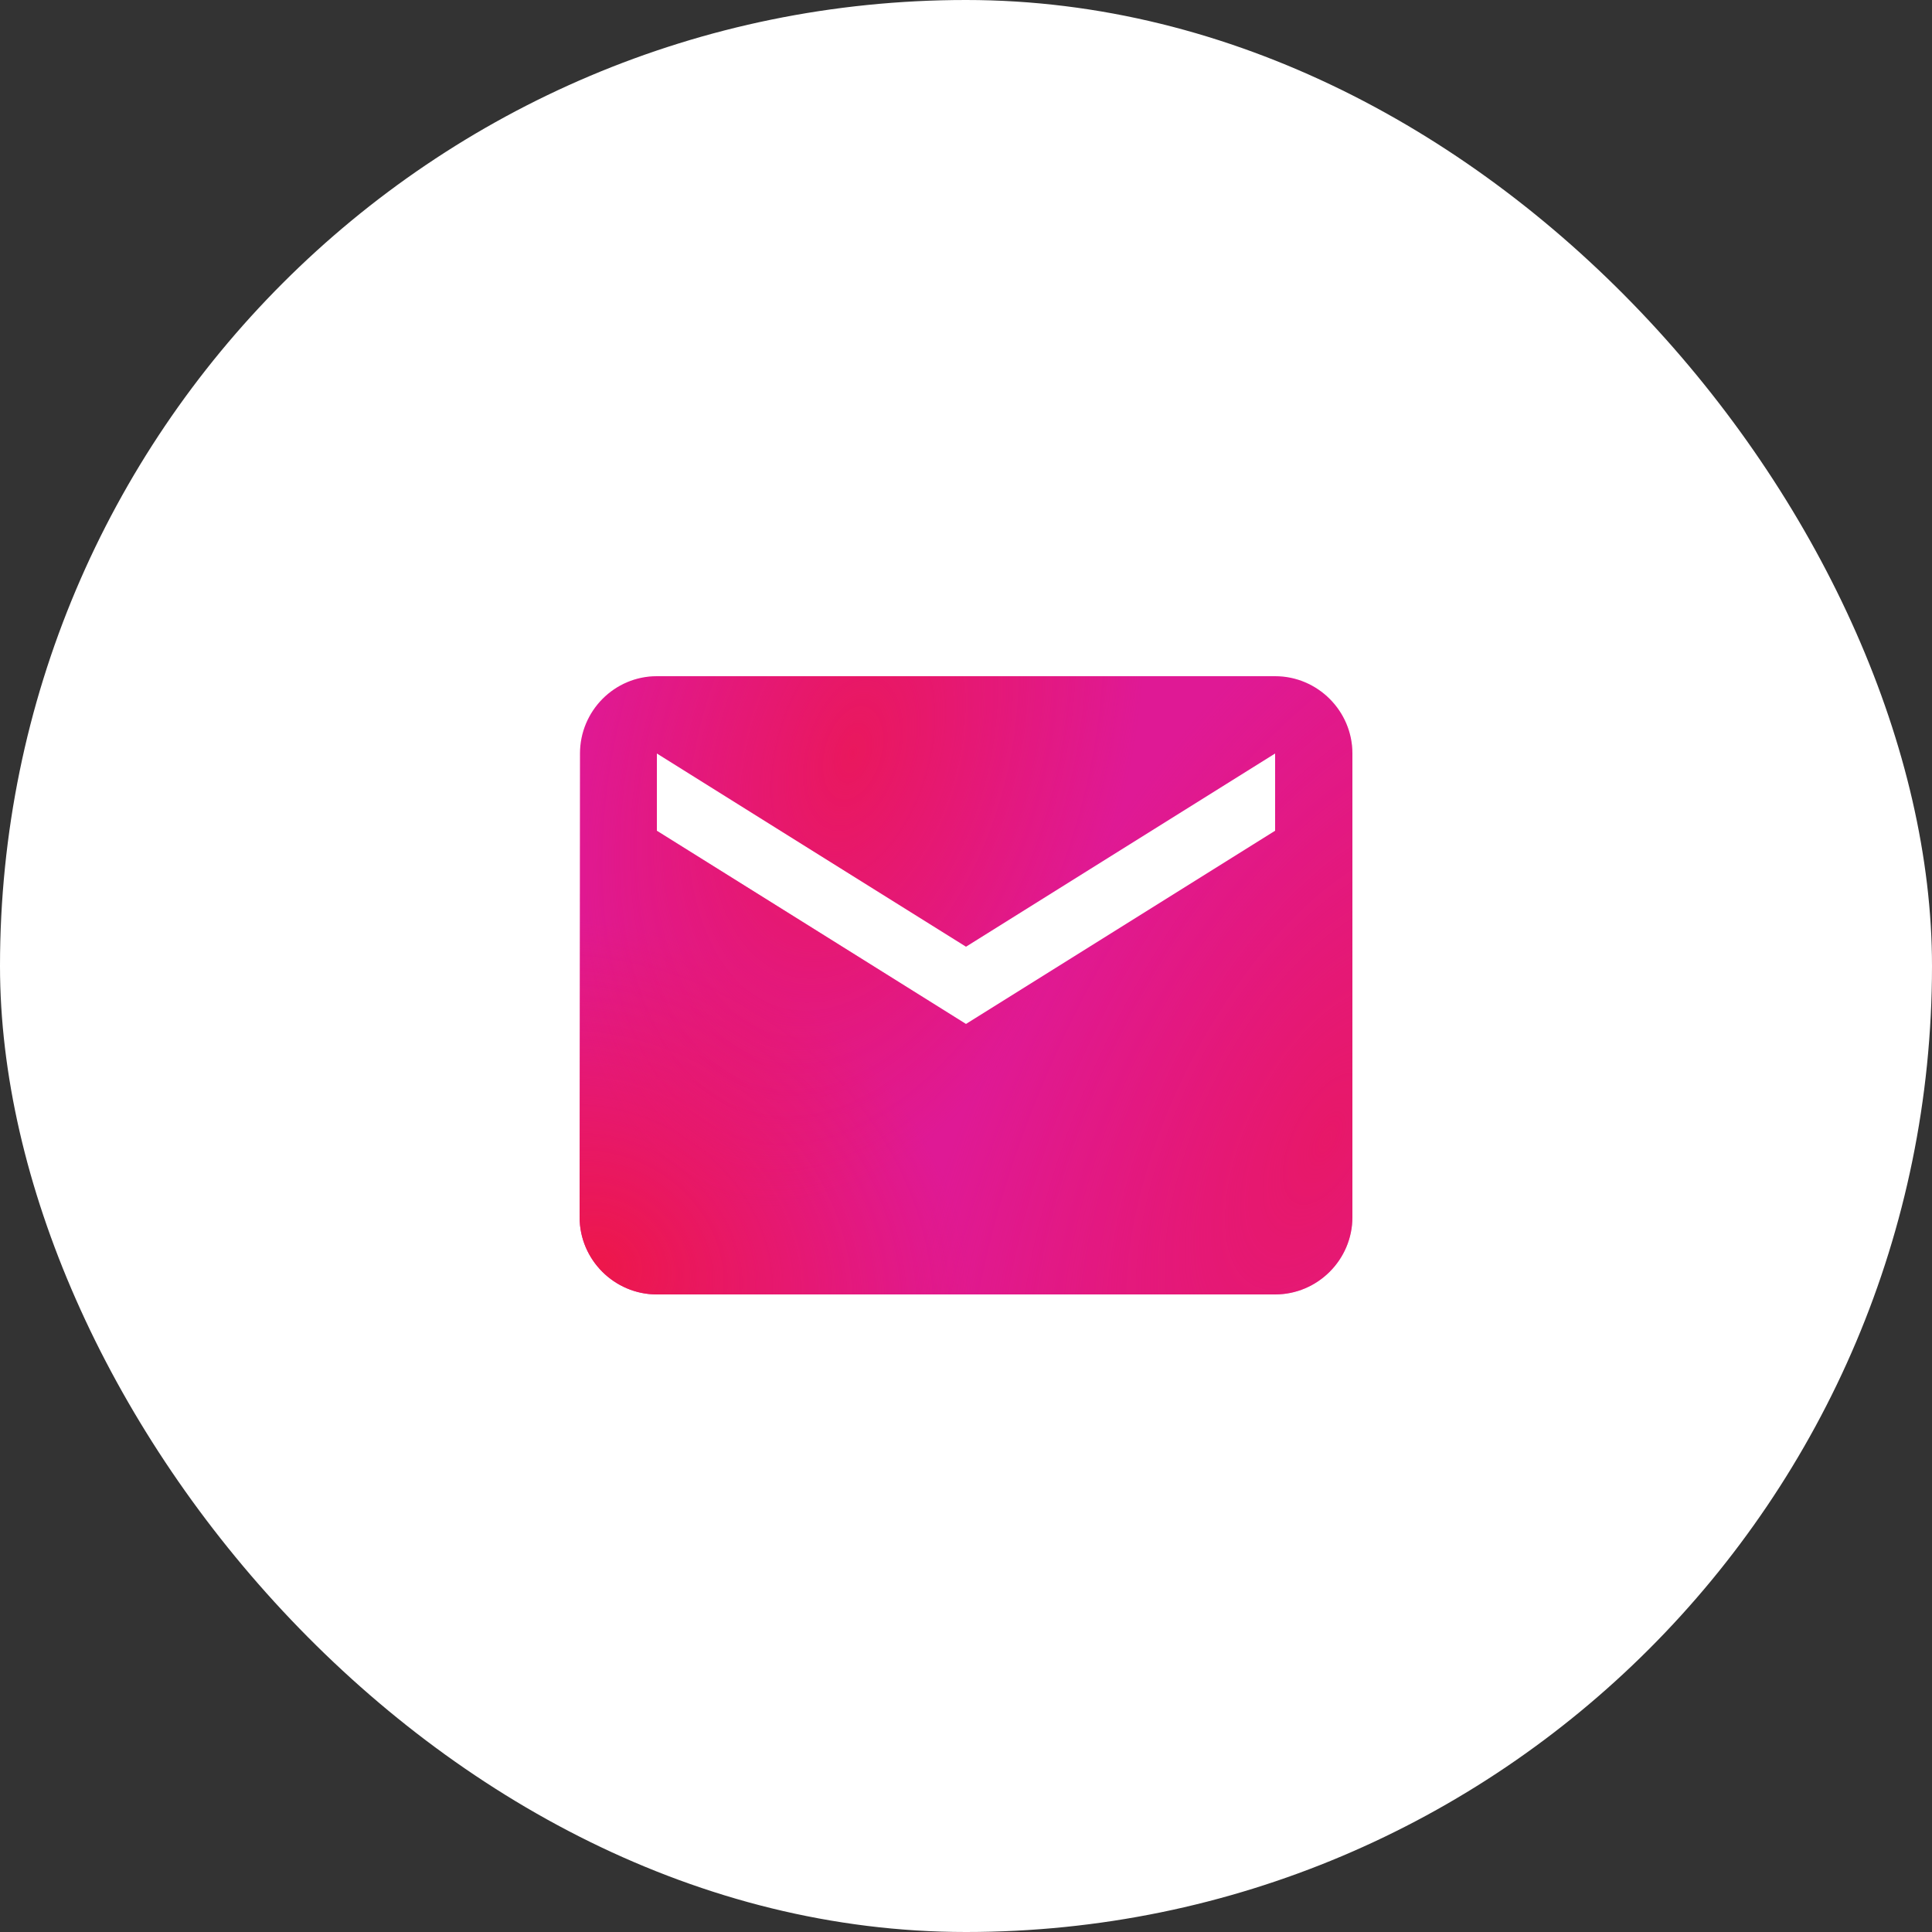
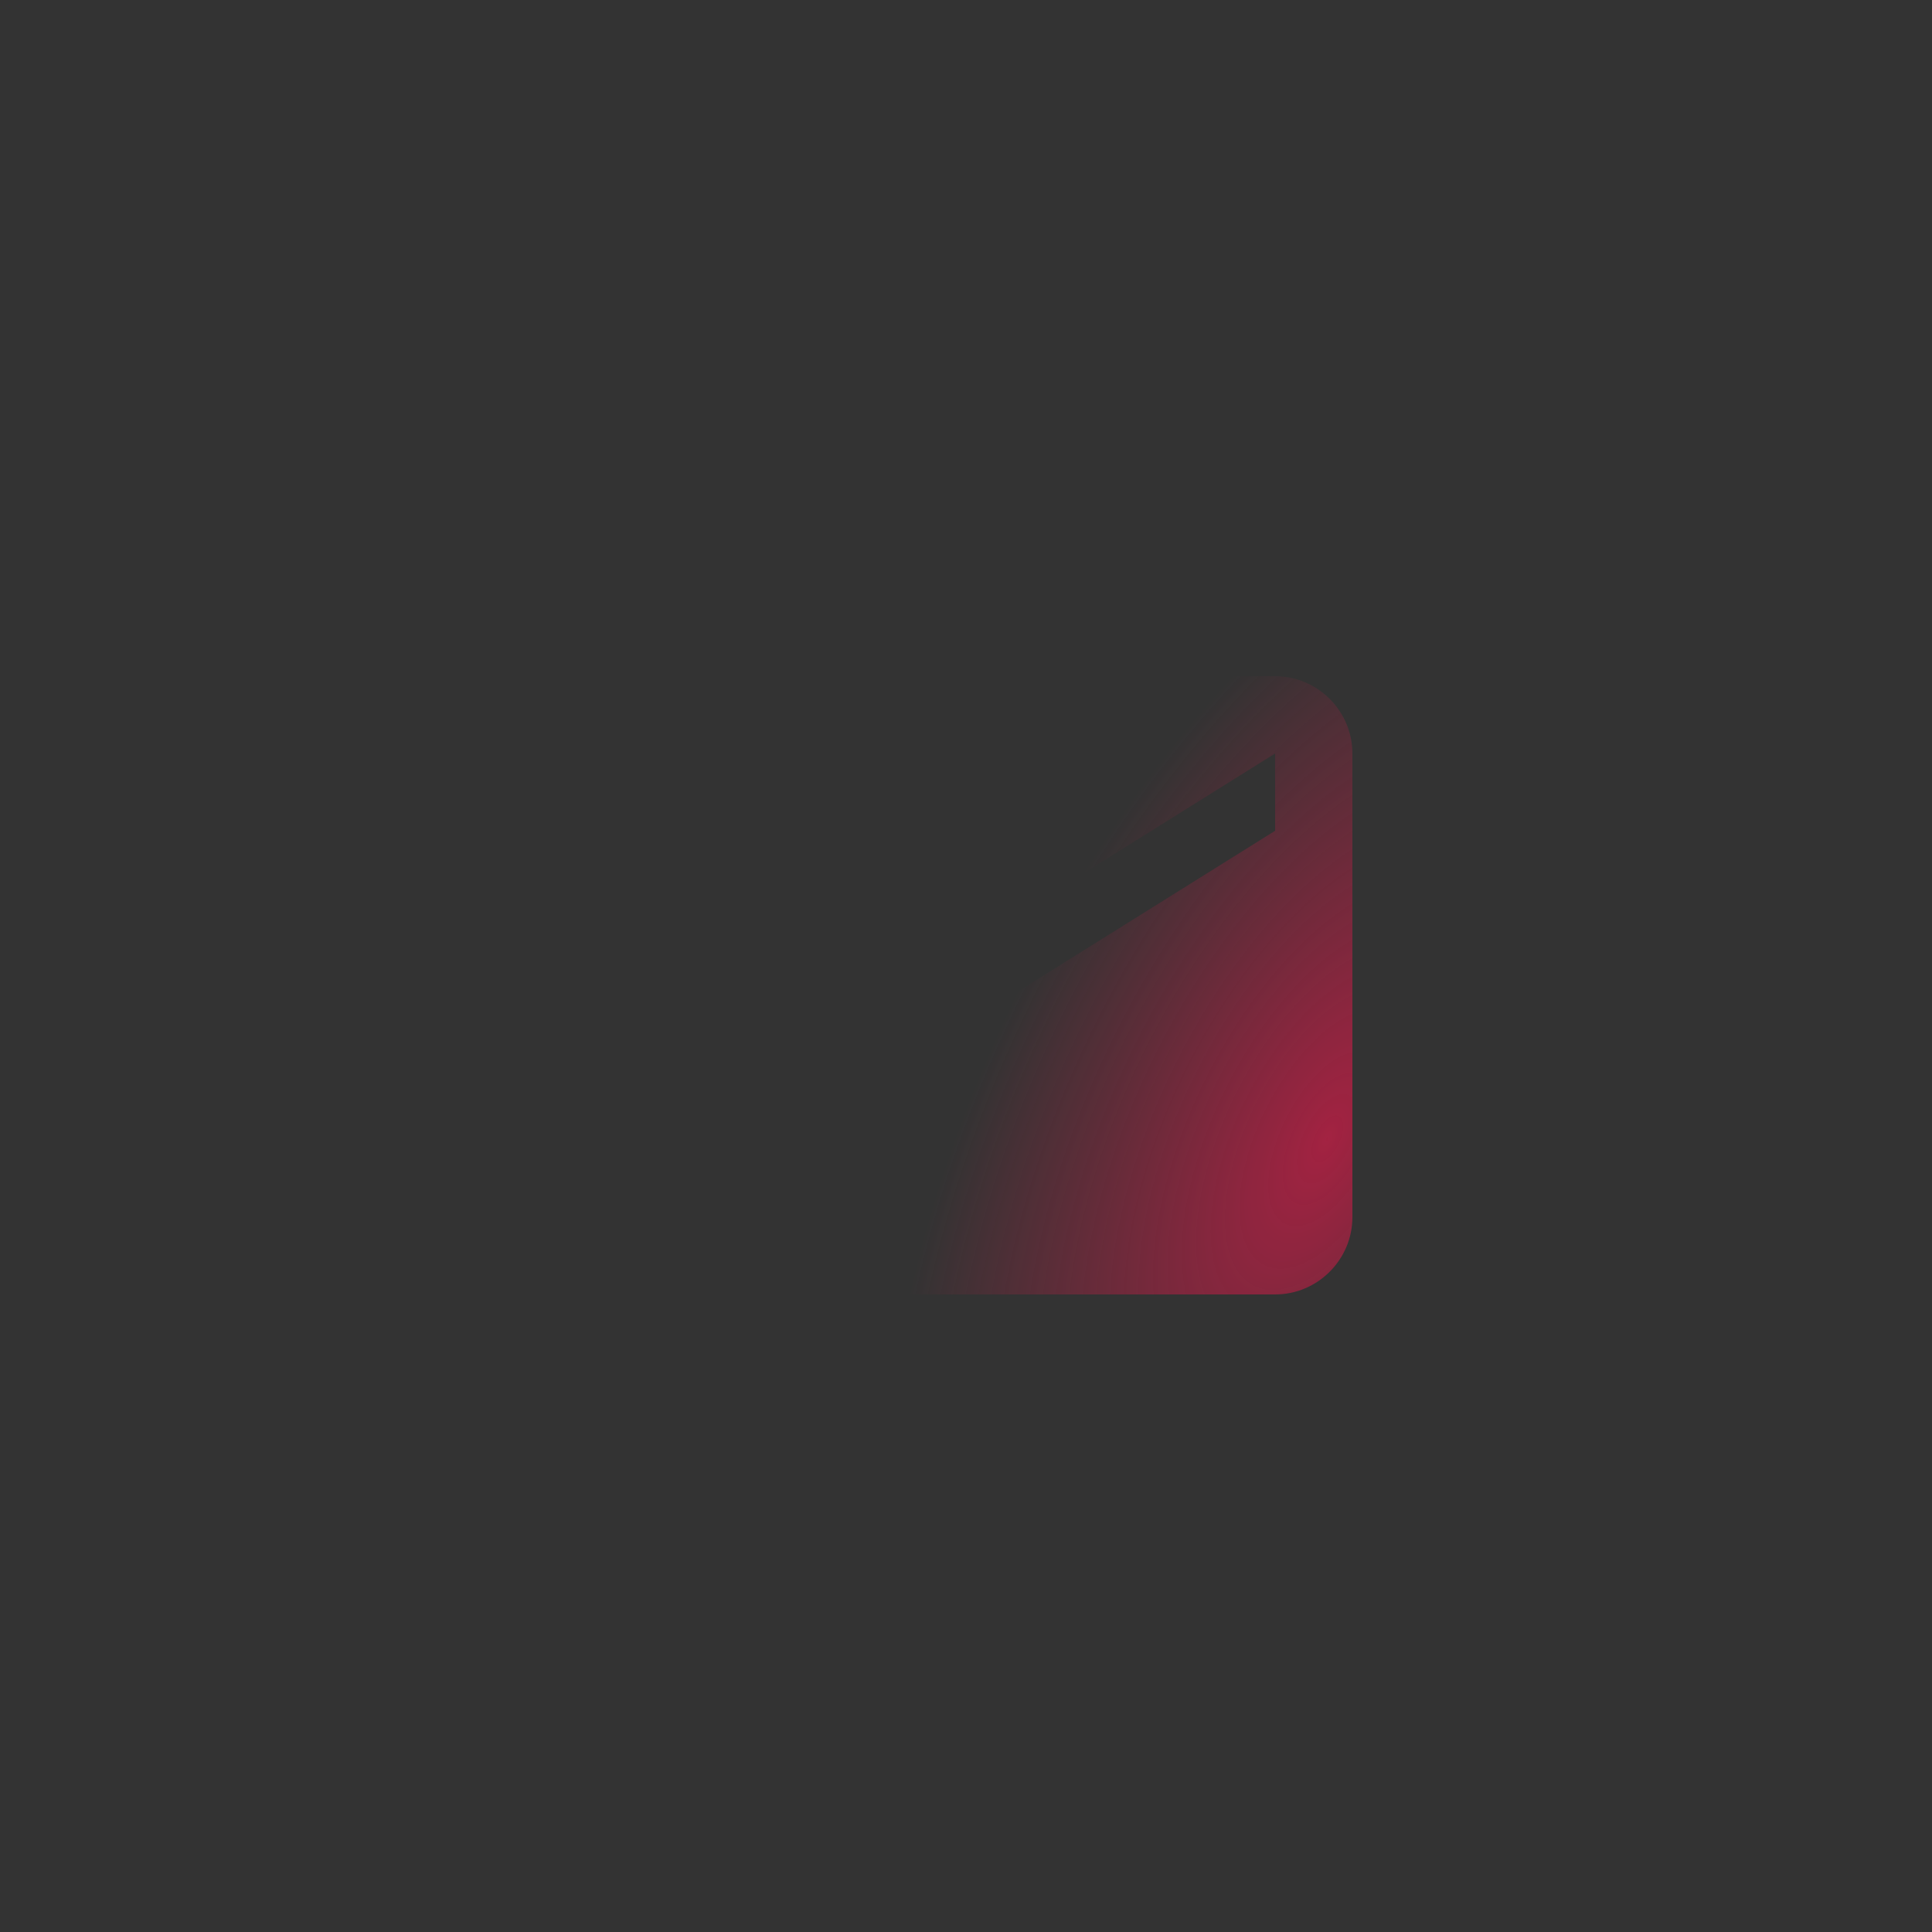
<svg xmlns="http://www.w3.org/2000/svg" width="40" height="40" viewBox="0 0 40 40" fill="none">
  <rect x="0" y="0" width="40" height="40" fill="#333333" stroke="none" />
-   <rect width="40" height="40" rx="20" fill="white" />
-   <path d="M26.4 14H13.6C12.72 14 12.008 14.72 12.008 15.6L12 25.2C12 26.08 12.72 26.8 13.6 26.8H26.4C27.28 26.8 28 26.08 28 25.2V15.6C28 14.72 27.28 14 26.4 14ZM26.4 17.2L20 21.2L13.6 17.2V15.6L20 19.6L26.4 15.6V17.2Z" fill="#DF1995" />
-   <path d="M26.4 14H13.6C12.72 14 12.008 14.72 12.008 15.6L12 25.2C12 26.08 12.72 26.8 13.6 26.8H26.4C27.28 26.8 28 26.08 28 25.2V15.6C28 14.72 27.28 14 26.4 14ZM26.4 17.2L20 21.2L13.6 17.2V15.6L20 19.6L26.4 15.6V17.2Z" fill="url(#paint0_radial_2395_1801)" />
  <path d="M26.4 14H13.6C12.72 14 12.008 14.72 12.008 15.6L12 25.2C12 26.08 12.72 26.8 13.6 26.8H26.4C27.28 26.8 28 26.08 28 25.2V15.6C28 14.72 27.28 14 26.4 14ZM26.4 17.2L20 21.2L13.6 17.2V15.6L20 19.6L26.4 15.6V17.2Z" fill="url(#paint1_radial_2395_1801)" fill-opacity="0.6" />
-   <path d="M26.4 14H13.6C12.72 14 12.008 14.72 12.008 15.6L12 25.2C12 26.08 12.72 26.8 13.6 26.8H26.4C27.28 26.8 28 26.08 28 25.2V15.6C28 14.72 27.28 14 26.4 14ZM26.4 17.2L20 21.2L13.6 17.2V15.6L20 19.6L26.4 15.6V17.2Z" fill="url(#paint2_radial_2395_1801)" fill-opacity="0.75" />
  <defs>
    <radialGradient id="paint0_radial_2395_1801" cx="0" cy="0" r="1" gradientUnits="userSpaceOnUse" gradientTransform="translate(12.494 26.147) rotate(-57.736) scale(6.796 7.957)">
      <stop stop-color="#ED174B" />
      <stop offset="1" stop-color="#ED174B" stop-opacity="0" />
    </radialGradient>
    <radialGradient id="paint1_radial_2395_1801" cx="0" cy="0" r="1" gradientUnits="userSpaceOnUse" gradientTransform="translate(27.467 23.56) rotate(-153.523) scale(7.088 14.589)">
      <stop stop-color="#ED174B" />
      <stop offset="1" stop-color="#ED174B" stop-opacity="0" />
    </radialGradient>
    <radialGradient id="paint2_radial_2395_1801" cx="0" cy="0" r="1" gradientUnits="userSpaceOnUse" gradientTransform="translate(17.661 15.587) rotate(105.977) scale(9.708 5.659)">
      <stop stop-color="#ED174B" />
      <stop offset="1" stop-color="#ED174B" stop-opacity="0" />
    </radialGradient>
  </defs>
</svg>